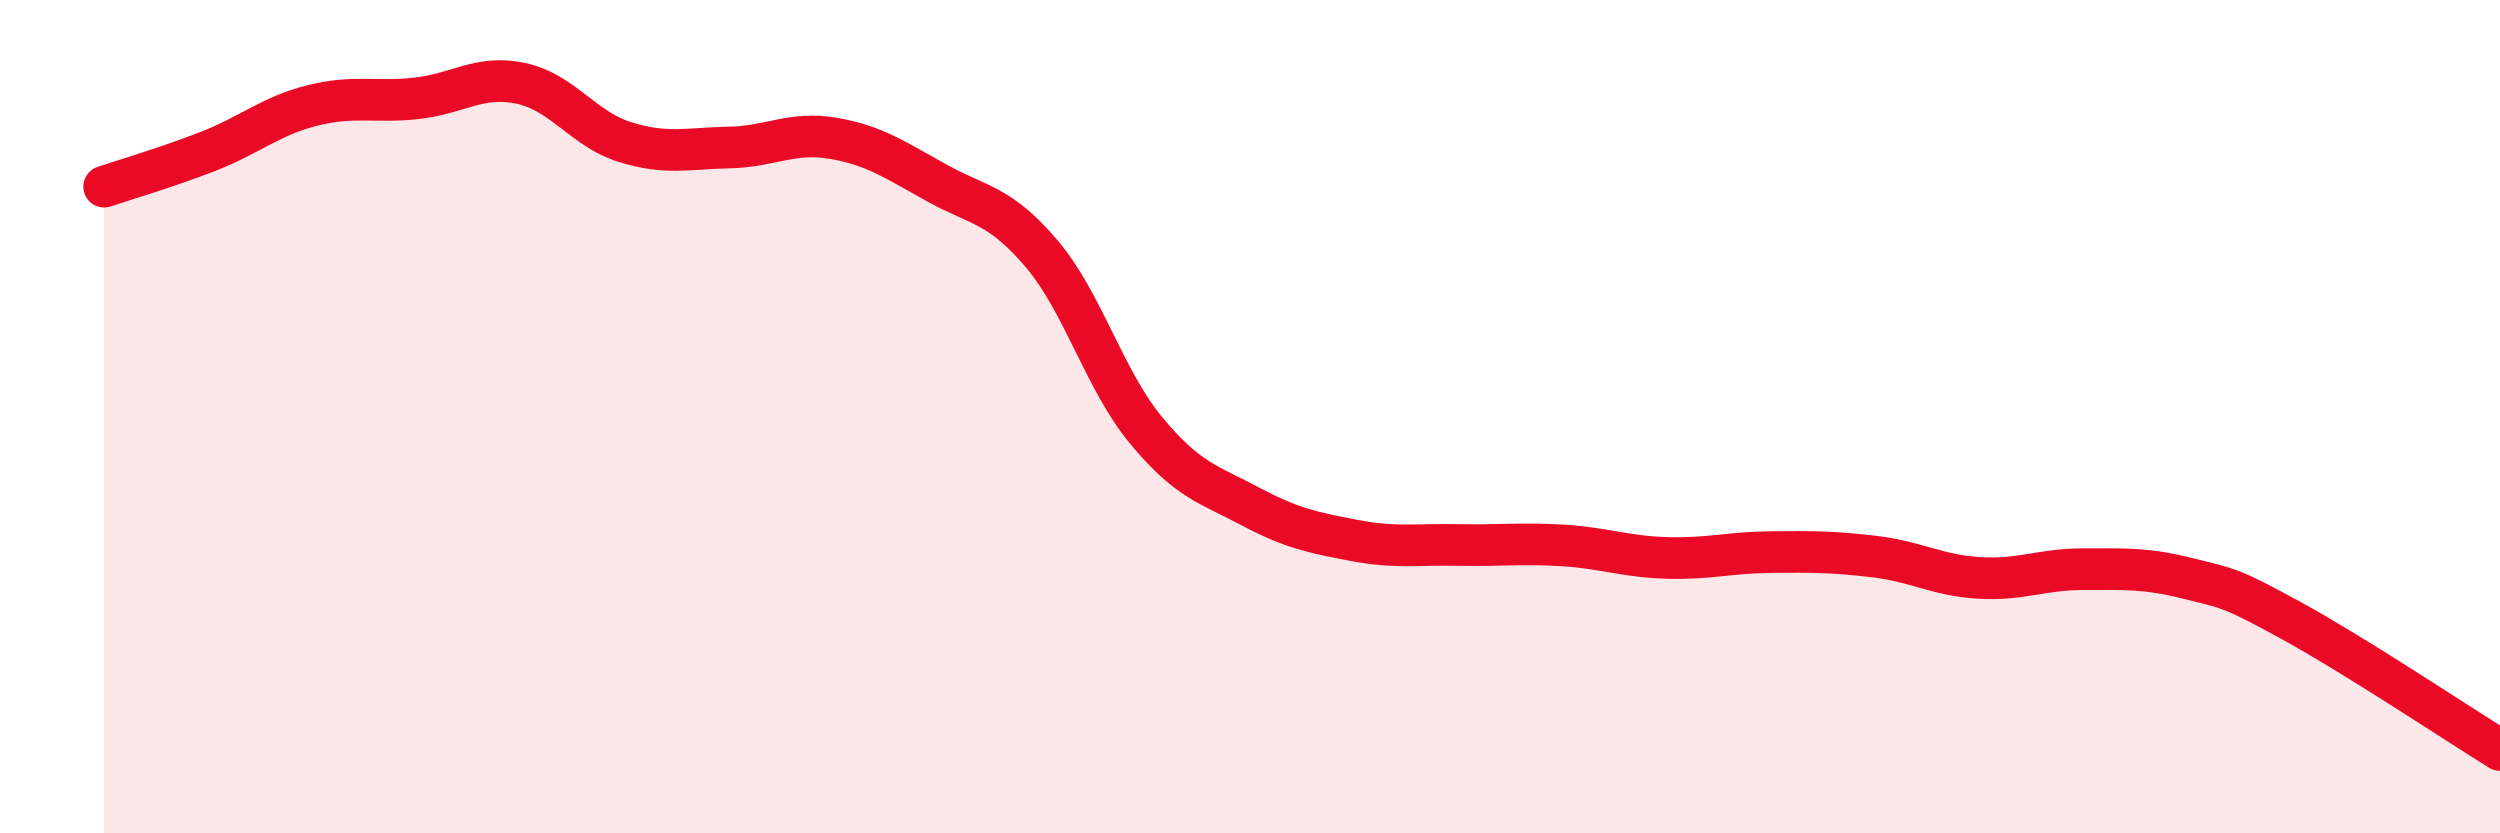
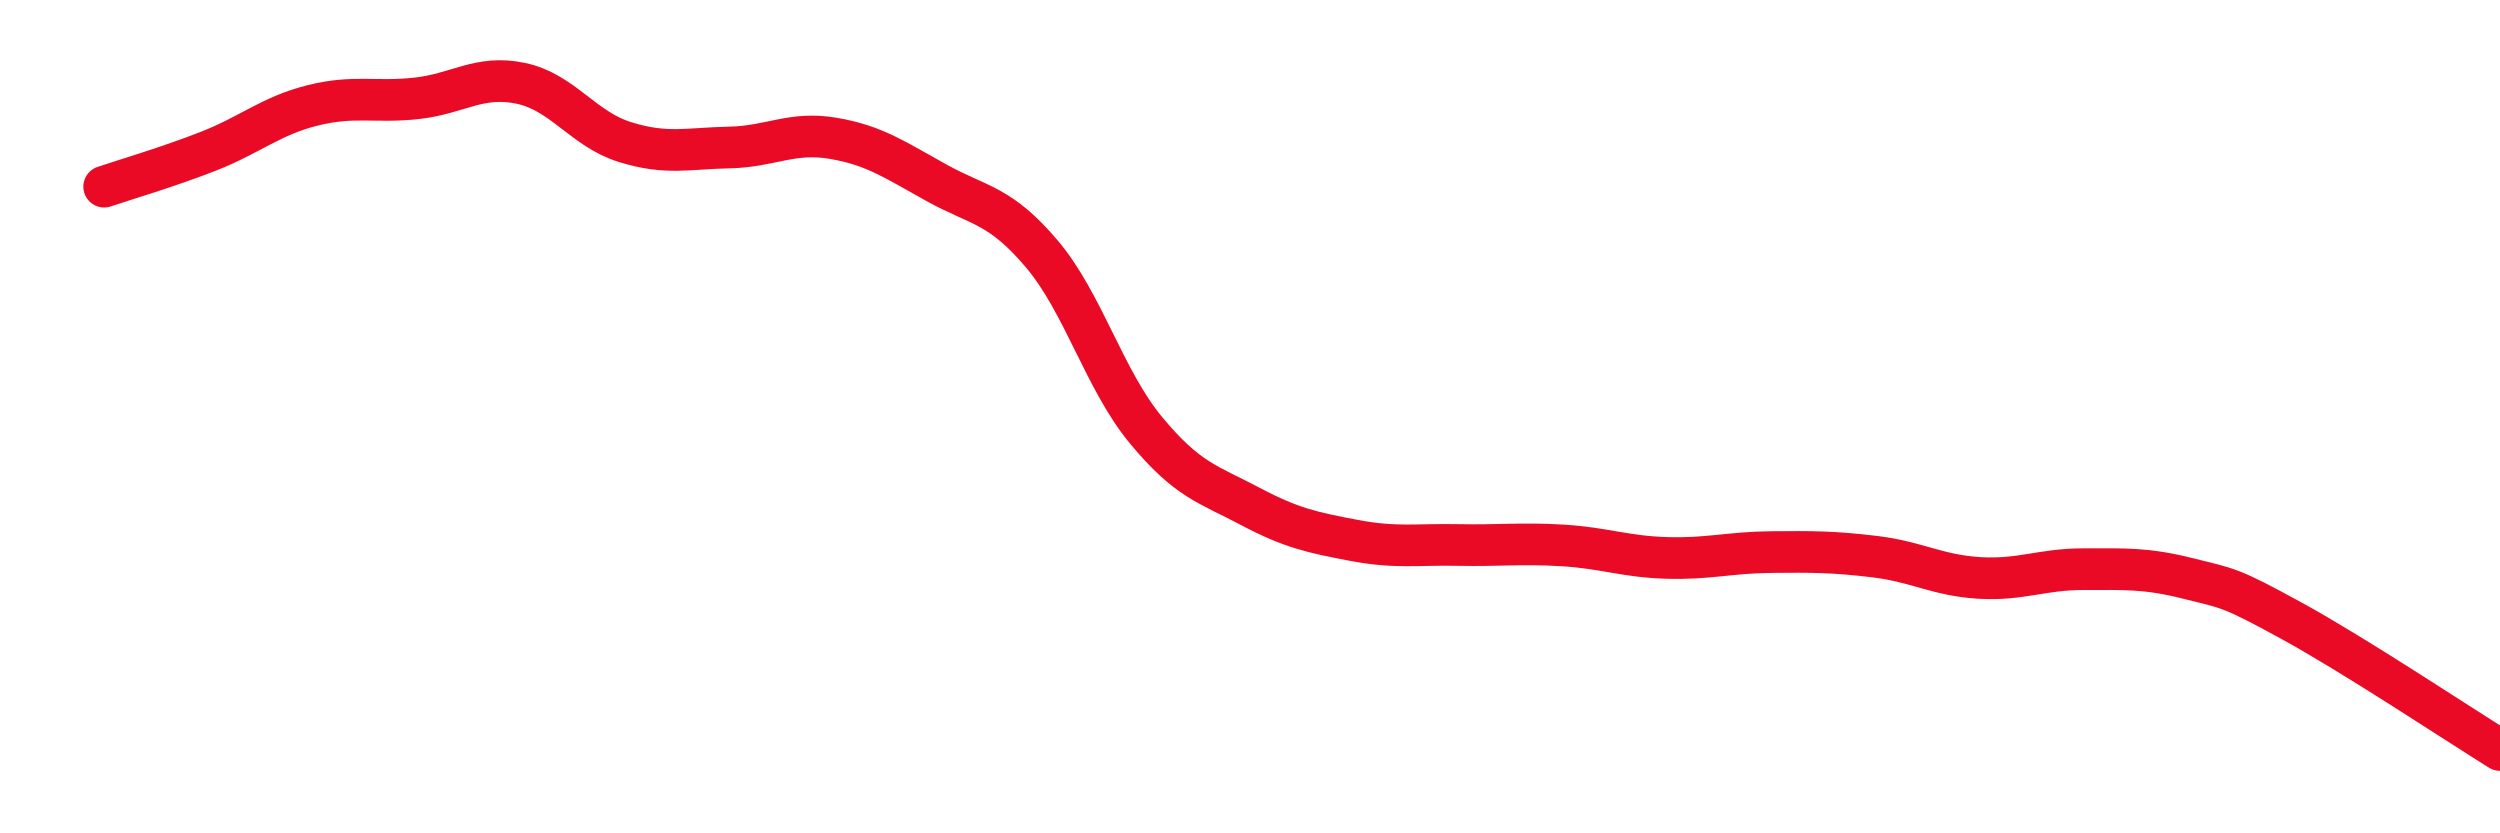
<svg xmlns="http://www.w3.org/2000/svg" width="60" height="20" viewBox="0 0 60 20">
-   <path d="M 2.5,4.48 C 3,4.31 4,4.02 5,3.63 C 6,3.24 6.5,2.78 7.5,2.53 C 8.5,2.28 9,2.47 10,2.36 C 11,2.25 11.5,1.79 12.5,2 C 13.5,2.21 14,3.1 15,3.41 C 16,3.72 16.5,3.56 17.5,3.54 C 18.5,3.52 19,3.15 20,3.32 C 21,3.49 21.5,3.85 22.5,4.4 C 23.5,4.95 24,4.91 25,6.09 C 26,7.27 26.5,9.11 27.5,10.32 C 28.5,11.53 29,11.62 30,12.15 C 31,12.68 31.5,12.78 32.5,12.97 C 33.5,13.16 34,13.06 35,13.08 C 36,13.1 36.5,13.03 37.5,13.09 C 38.5,13.15 39,13.36 40,13.39 C 41,13.42 41.5,13.26 42.5,13.25 C 43.5,13.24 44,13.24 45,13.36 C 46,13.48 46.5,13.81 47.5,13.87 C 48.5,13.93 49,13.66 50,13.66 C 51,13.66 51.5,13.63 52.5,13.88 C 53.5,14.13 53.5,14.08 55,14.9 C 56.5,15.72 59,17.38 60,18L60 20L2.5 20Z" fill="#EB0A25" opacity="0.1" stroke-linecap="round" stroke-linejoin="round" />
  <path d="M 2.5,4.48 C 3,4.31 4,4.02 5,3.63 C 6,3.24 6.5,2.78 7.5,2.53 C 8.5,2.28 9,2.47 10,2.36 C 11,2.25 11.5,1.79 12.5,2 C 13.5,2.21 14,3.1 15,3.41 C 16,3.72 16.5,3.56 17.5,3.54 C 18.5,3.52 19,3.15 20,3.32 C 21,3.49 21.5,3.85 22.5,4.4 C 23.5,4.95 24,4.91 25,6.09 C 26,7.27 26.5,9.11 27.5,10.32 C 28.5,11.53 29,11.62 30,12.15 C 31,12.68 31.5,12.78 32.5,12.97 C 33.5,13.16 34,13.06 35,13.08 C 36,13.1 36.5,13.03 37.5,13.09 C 38.5,13.15 39,13.36 40,13.39 C 41,13.42 41.5,13.26 42.5,13.25 C 43.5,13.24 44,13.24 45,13.36 C 46,13.48 46.5,13.81 47.5,13.87 C 48.5,13.93 49,13.66 50,13.66 C 51,13.66 51.5,13.63 52.5,13.88 C 53.5,14.13 53.5,14.08 55,14.9 C 56.5,15.72 59,17.38 60,18" stroke="#EB0A25" stroke-width="1" fill="none" stroke-linecap="round" stroke-linejoin="round" />
</svg>